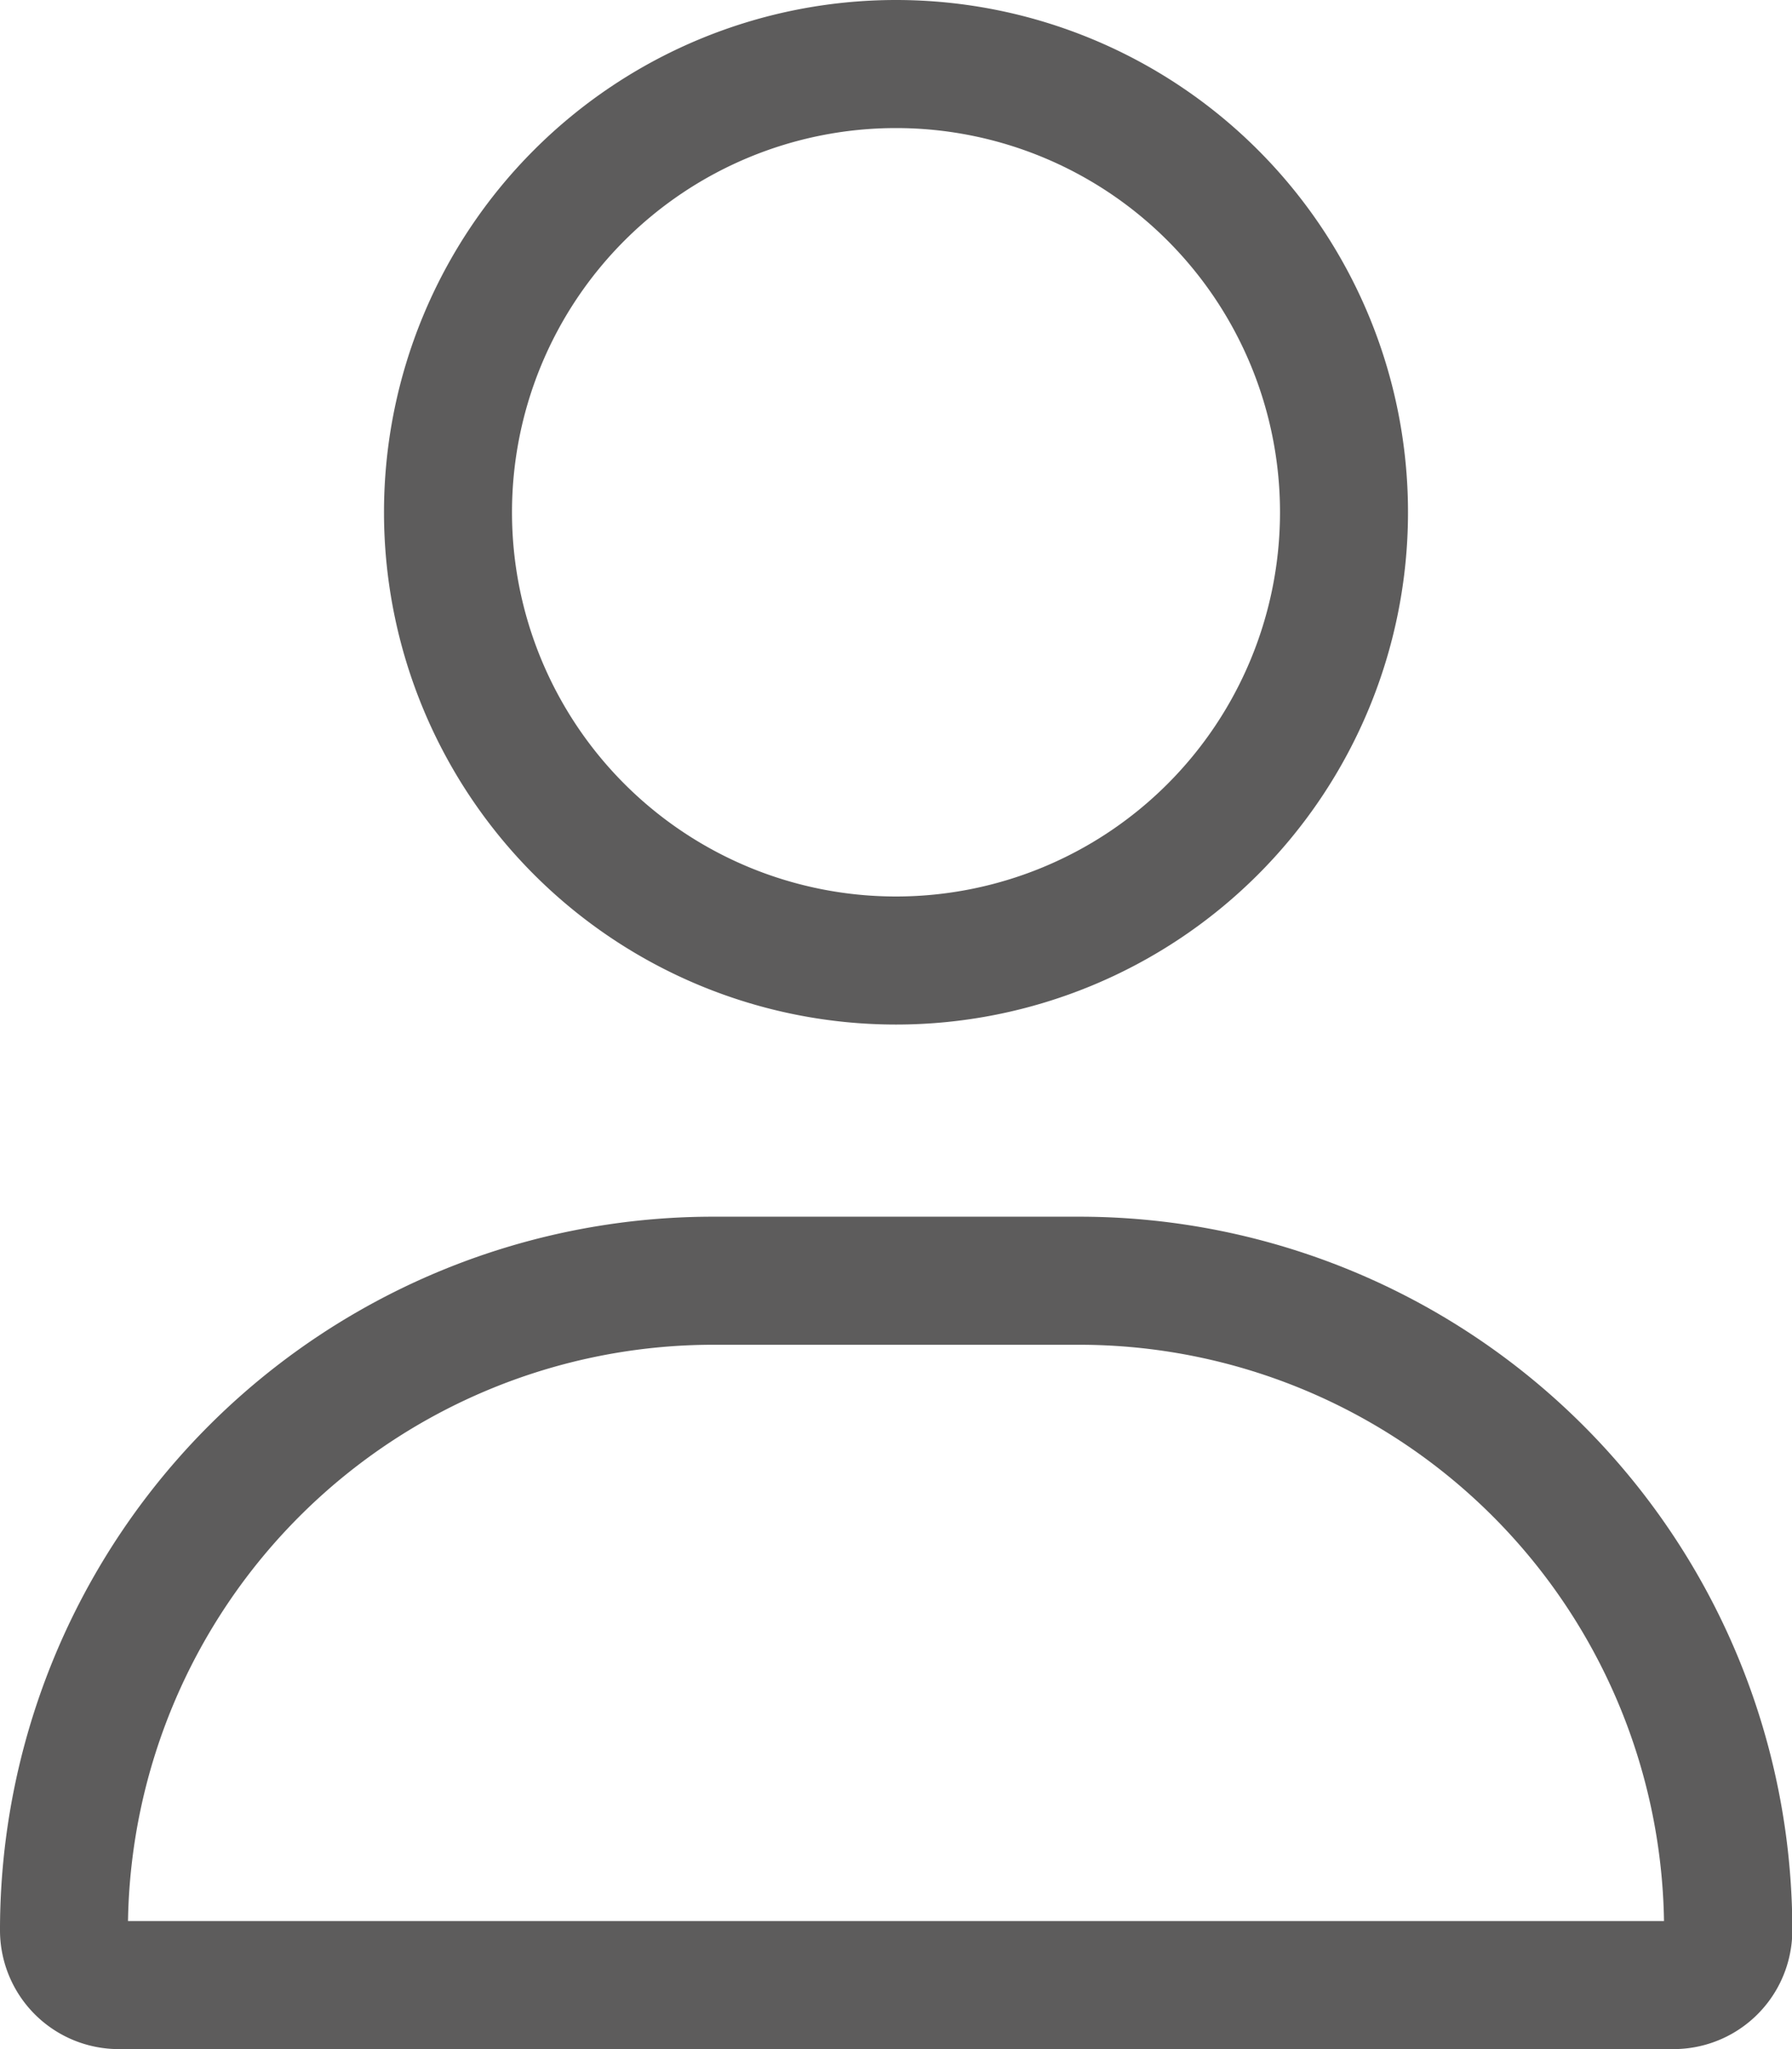
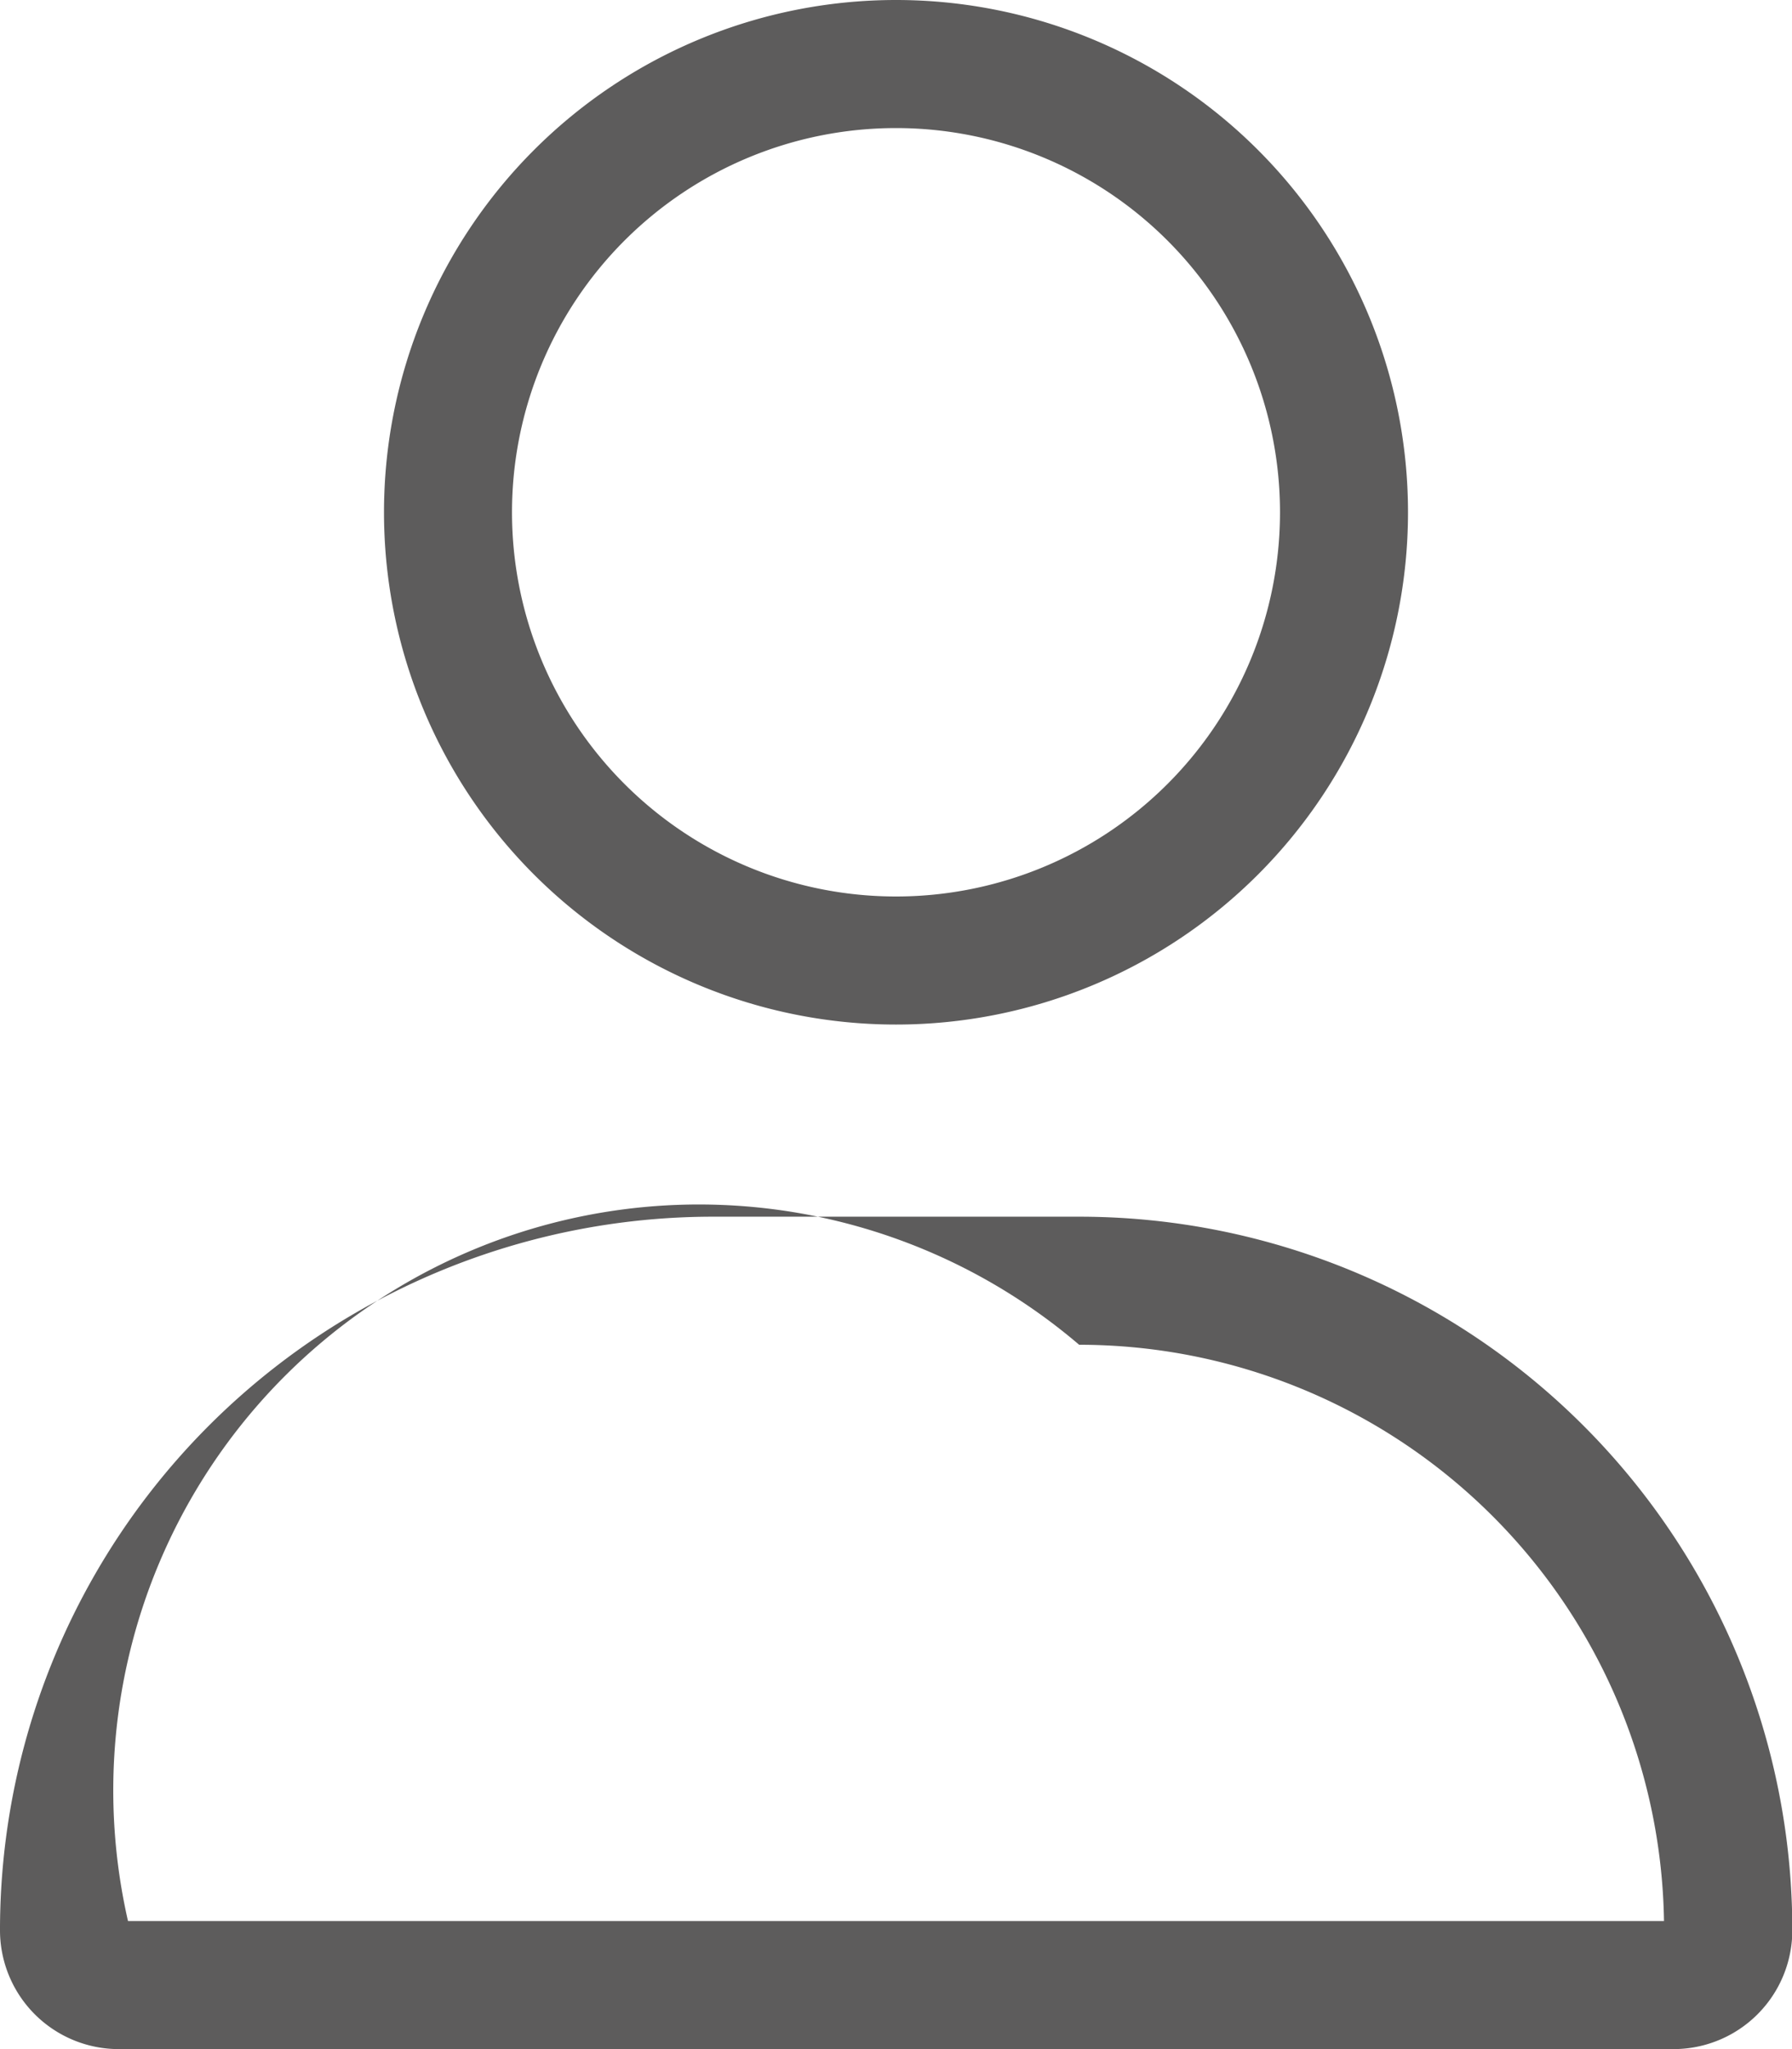
<svg xmlns="http://www.w3.org/2000/svg" width="22.75" height="26" viewBox="0 0 22.75 26">
-   <path id="user-light" d="M16.25,6.5a4.875,4.875,0,1,0-4.875,4.875A4.875,4.875,0,0,0,16.25,6.5ZM4.875,6.5a6.5,6.5,0,1,1,6.5,6.5,6.5,6.5,0,0,1-6.5-6.5ZM1.625,24.375h19.5A7.428,7.428,0,0,0,13.7,17.063H9.054A7.435,7.435,0,0,0,1.625,24.375ZM0,24.492a9.053,9.053,0,0,1,9.054-9.054H13.7a9.053,9.053,0,0,1,9.054,9.054A1.508,1.508,0,0,1,21.242,26H1.508A1.508,1.508,0,0,1,0,24.492Z" fill="#5d5c5c" />
+   <path id="user-light" d="M16.25,6.5a4.875,4.875,0,1,0-4.875,4.875A4.875,4.875,0,0,0,16.25,6.5ZM4.875,6.5a6.5,6.5,0,1,1,6.5,6.5,6.5,6.5,0,0,1-6.5-6.5ZM1.625,24.375h19.5A7.428,7.428,0,0,0,13.7,17.063A7.435,7.435,0,0,0,1.625,24.375ZM0,24.492a9.053,9.053,0,0,1,9.054-9.054H13.7a9.053,9.053,0,0,1,9.054,9.054A1.508,1.508,0,0,1,21.242,26H1.508A1.508,1.508,0,0,1,0,24.492Z" fill="#5d5c5c" />
</svg>